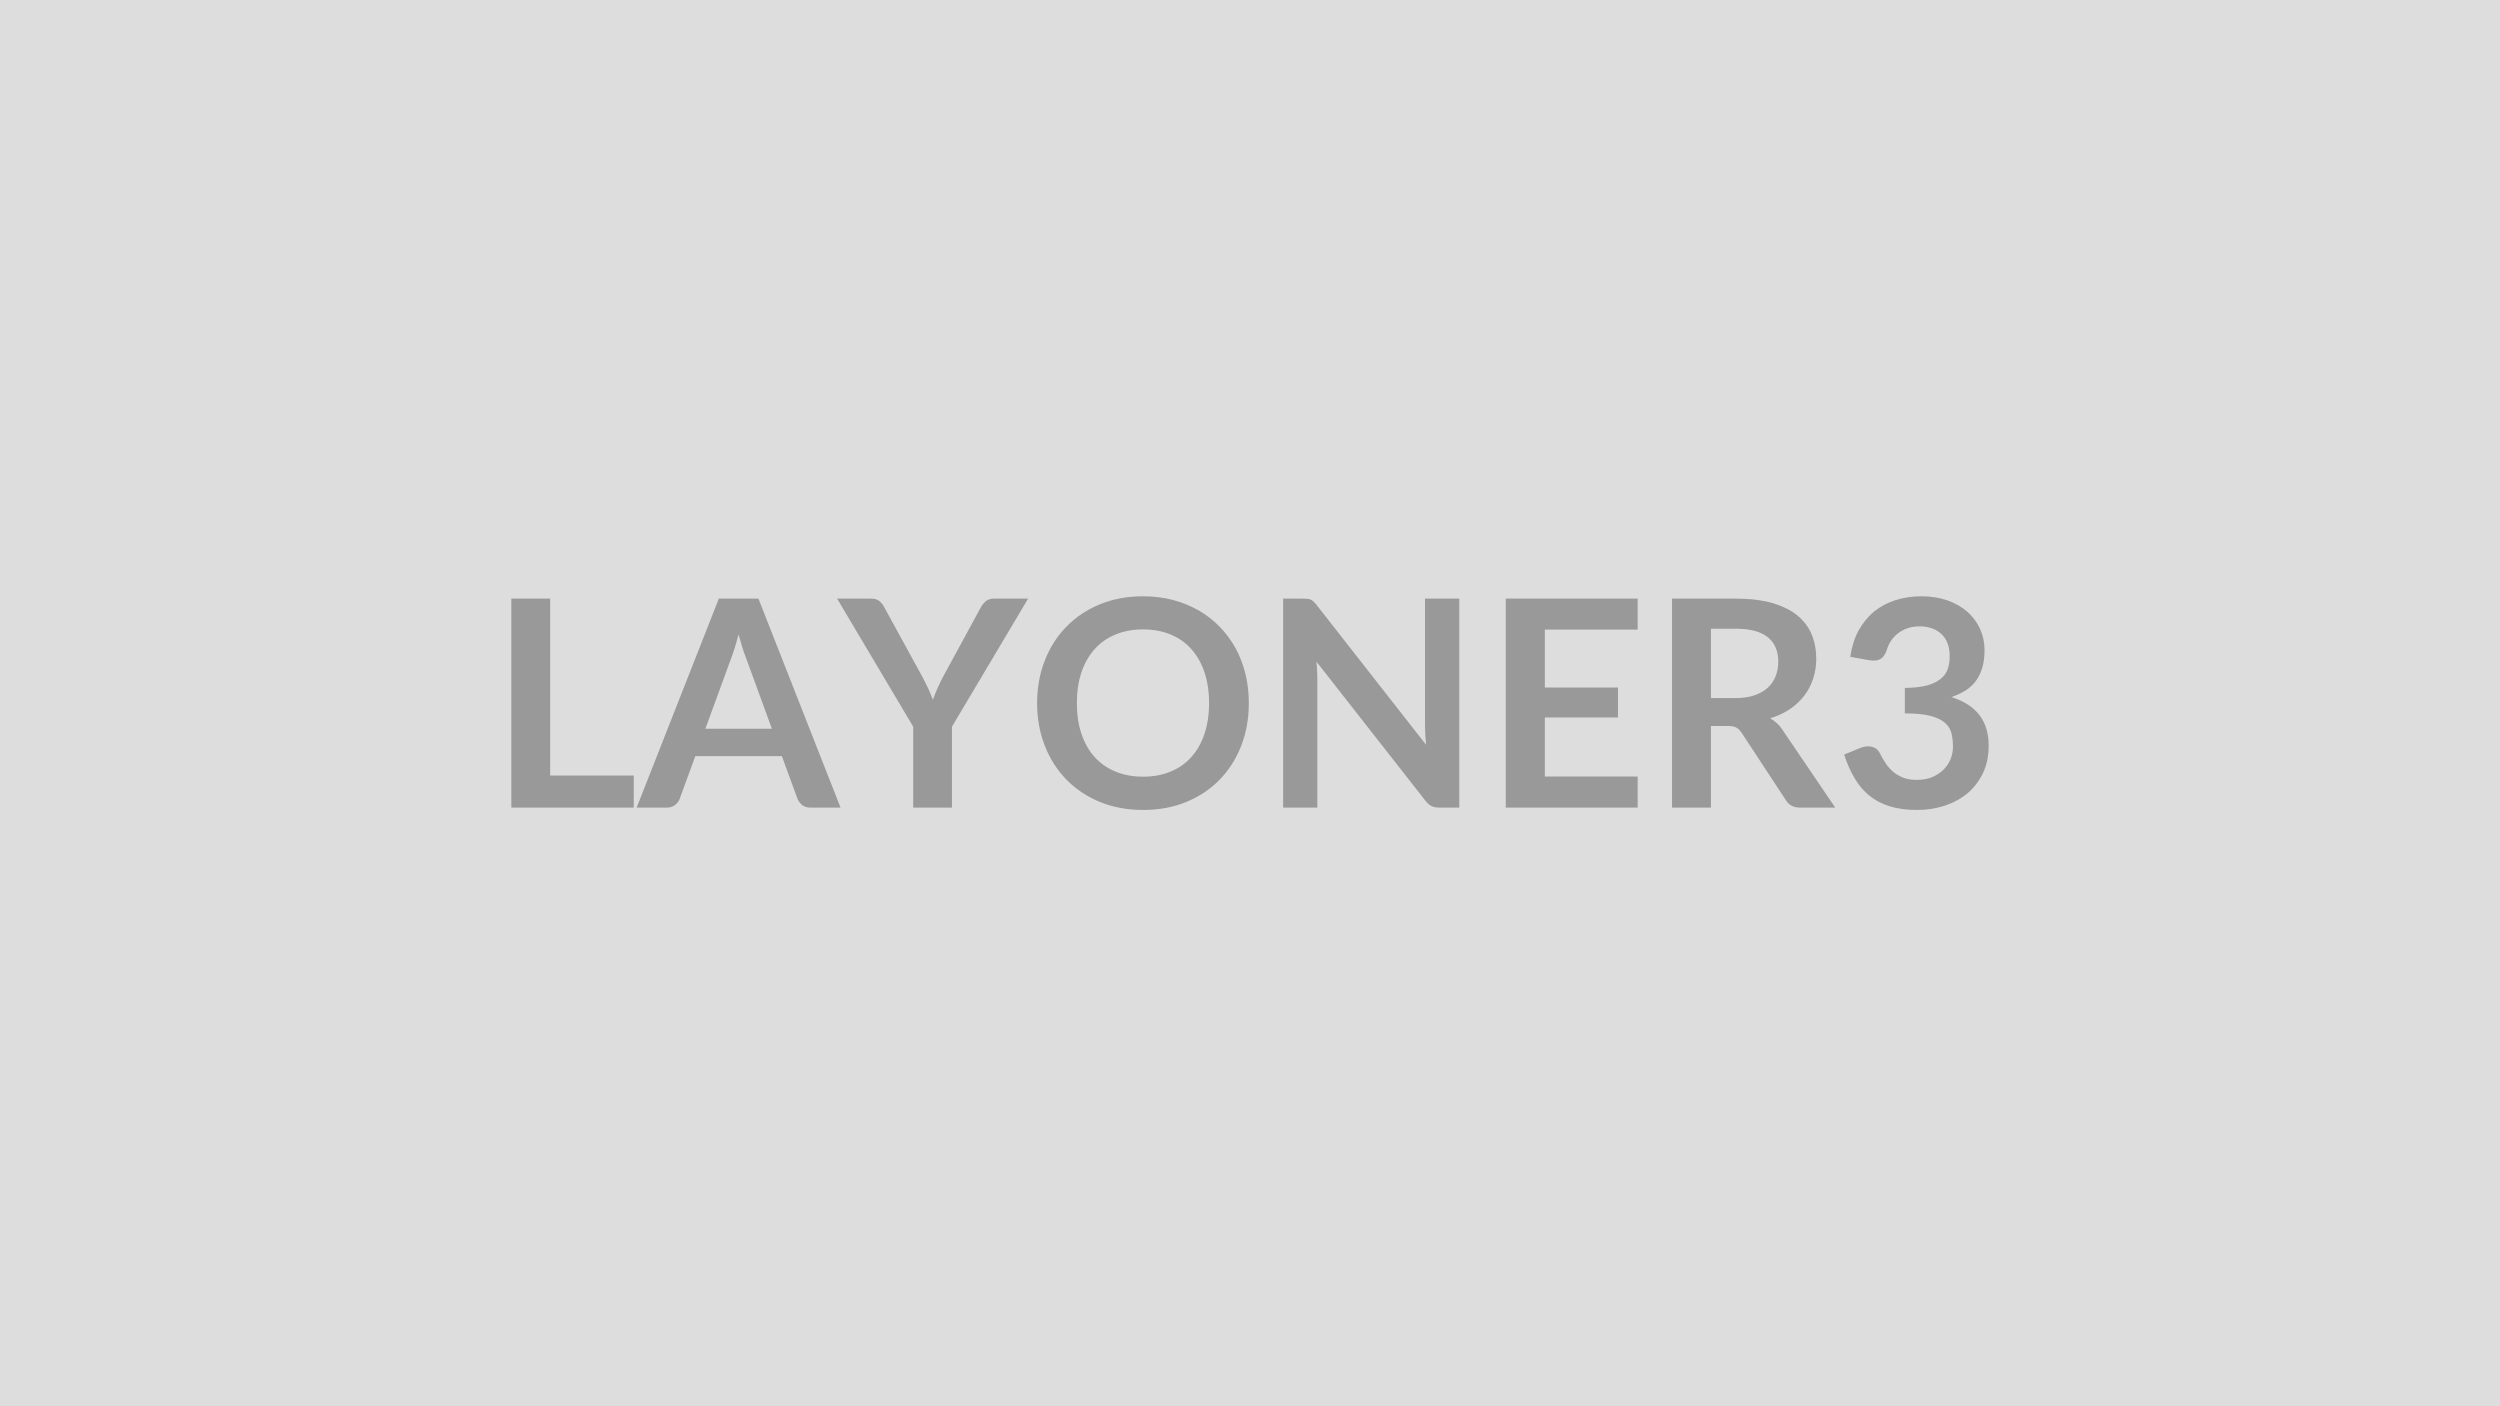
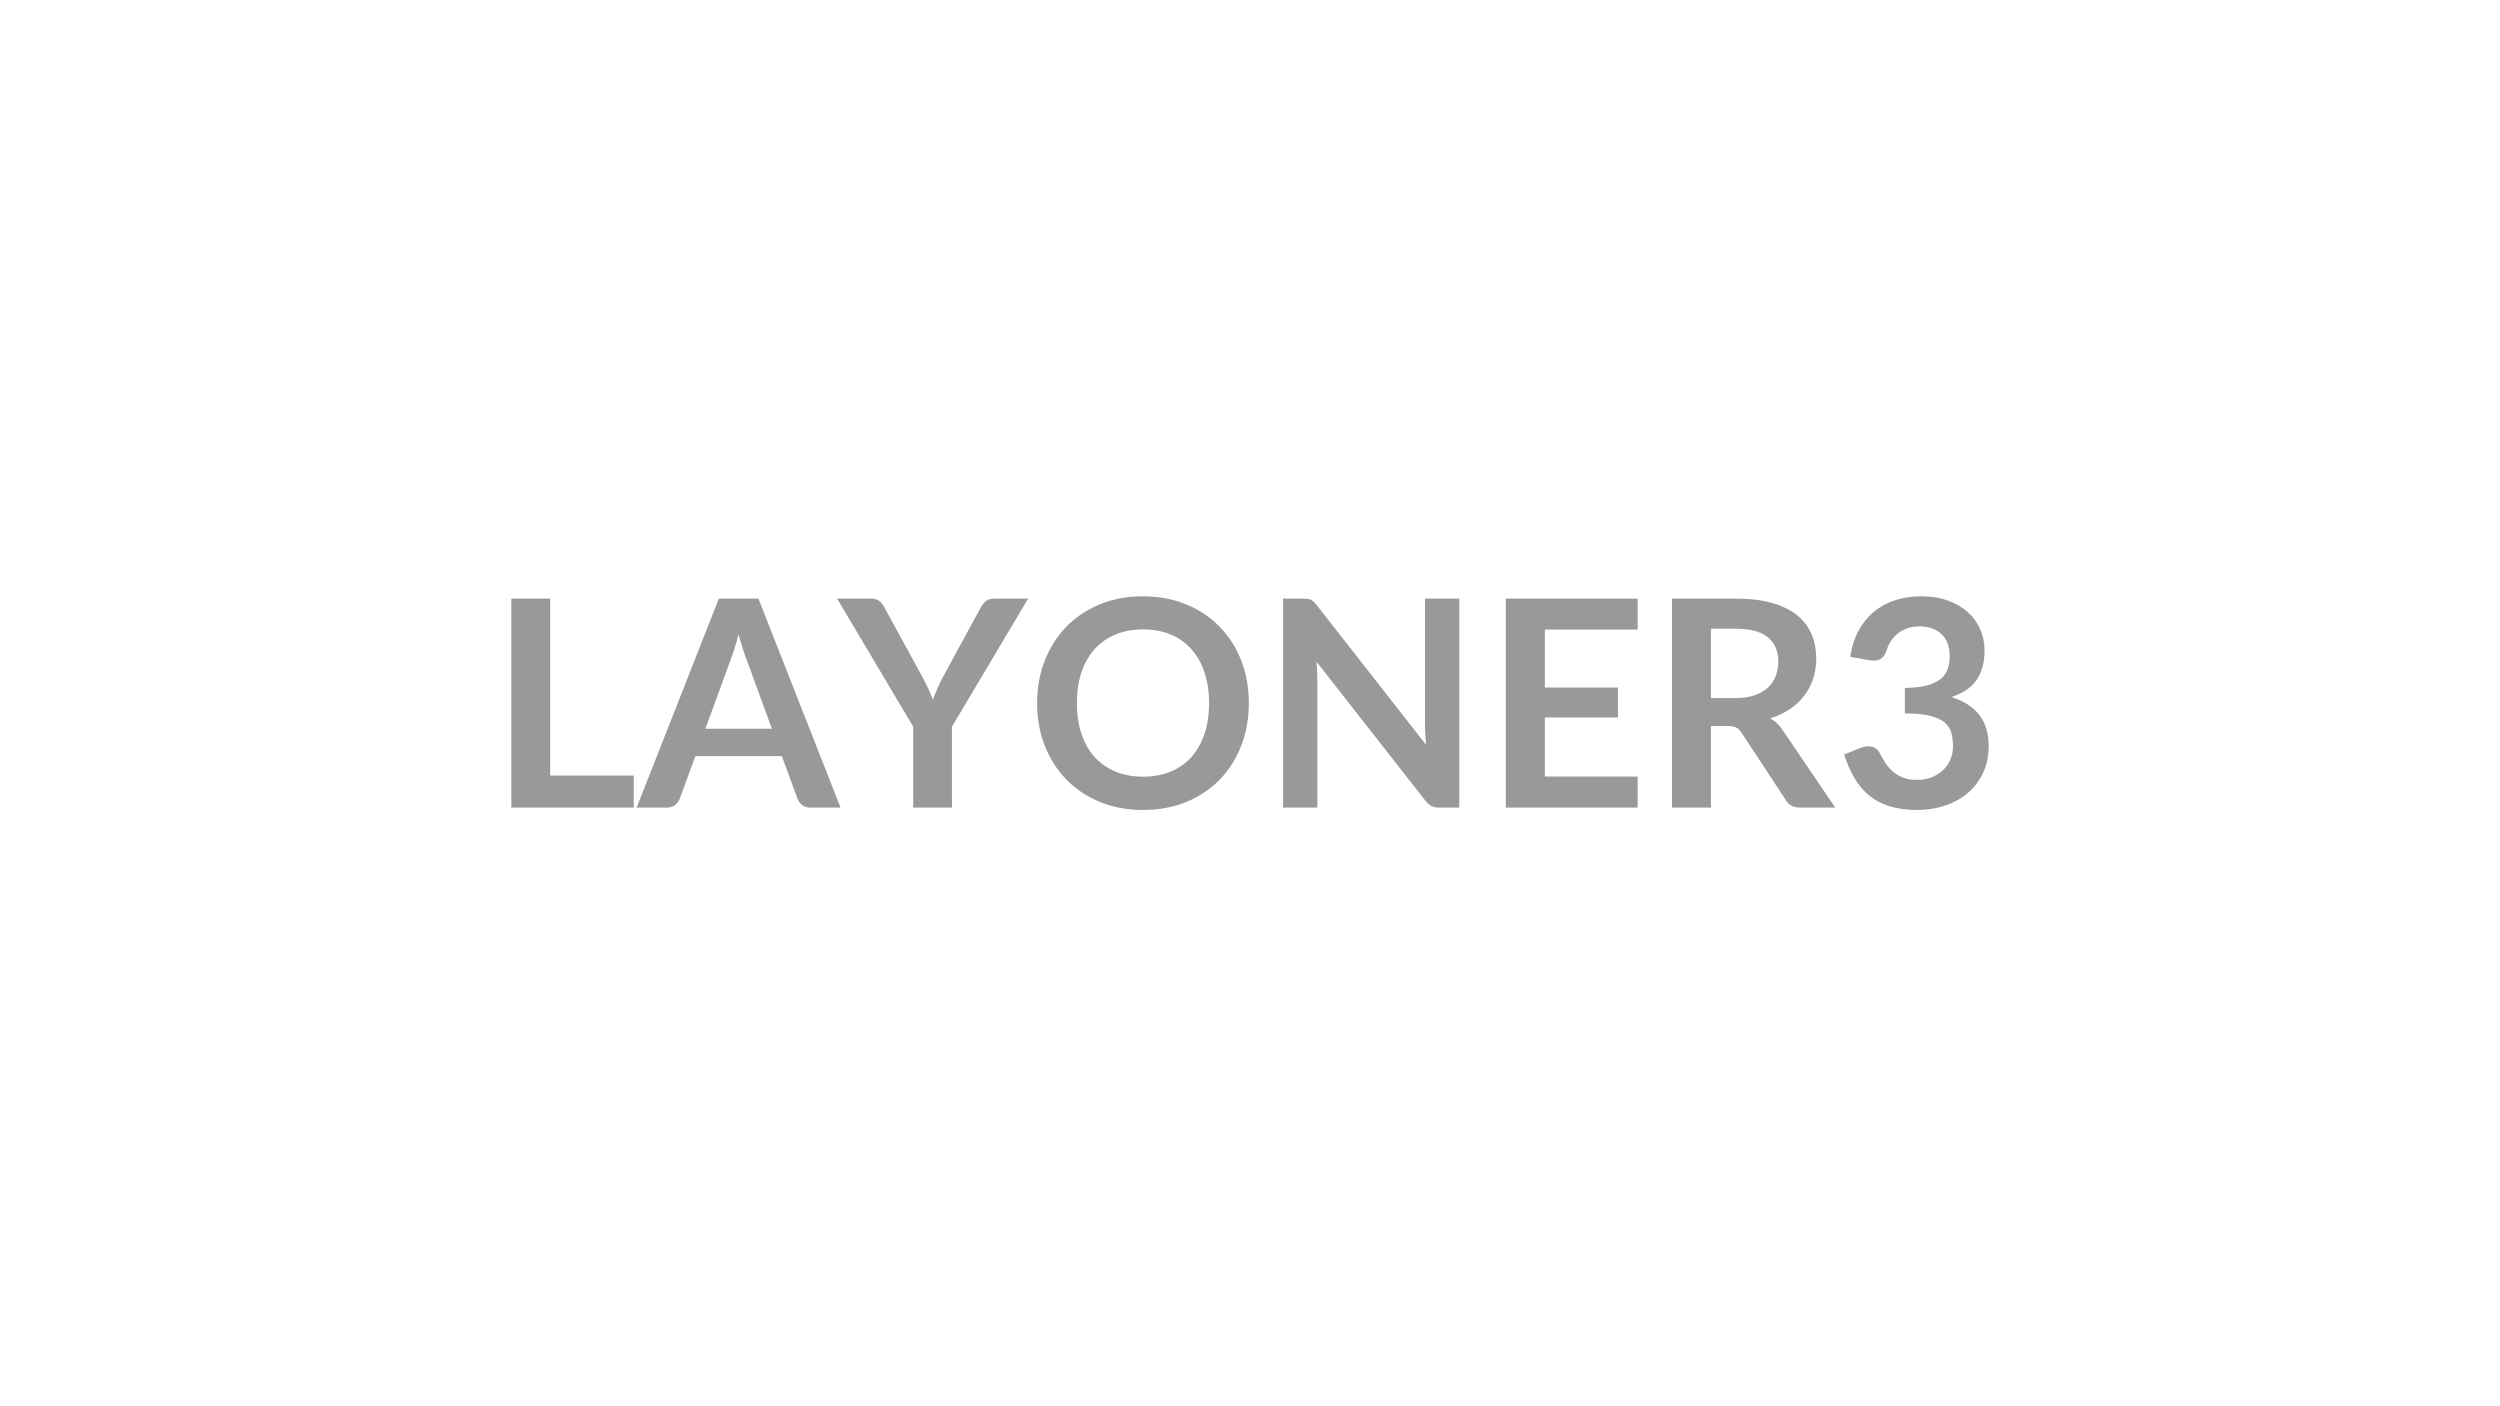
<svg xmlns="http://www.w3.org/2000/svg" width="320" height="180" viewBox="0 0 320 180">
-   <rect width="100%" height="100%" fill="#DDDDDD" />
  <path fill="#999999" d="M70.42 99.265h10.7v4.11H65.45v-26.75h4.97zm19.87-5.99h8.51l-3.25-8.9q-.24-.59-.5-1.41-.26-.81-.52-1.75-.24.94-.5 1.76-.26.83-.5 1.44zm6.79-16.65 10.51 26.75h-3.85q-.65 0-1.05-.32-.41-.33-.61-.81l-2-5.46H89l-2 5.46q-.15.43-.57.78-.43.35-1.06.35h-3.88l10.52-26.75zm34.52 0-9.75 16.39v10.36h-4.96v-10.36l-9.74-16.39h4.38q.65 0 1.03.31.38.32.63.8l4.89 8.93q.42.8.75 1.5.32.71.58 1.41.24-.7.56-1.41.31-.7.72-1.5l4.86-8.93q.21-.41.61-.76.41-.35 1.04-.35zm28.25 13.37q0 2.95-.97 5.45-.97 2.51-2.75 4.34-1.77 1.83-4.27 2.86t-5.55 1.03q-3.03 0-5.53-1.03t-4.28-2.86q-1.79-1.83-2.77-4.34-.98-2.5-.98-5.45 0-2.94.98-5.44.98-2.51 2.77-4.34 1.78-1.83 4.28-2.86t5.53-1.03q2.03 0 3.83.47 1.79.48 3.29 1.34t2.69 2.09q1.2 1.23 2.03 2.74.83 1.52 1.27 3.3.43 1.77.43 3.73m-5.09 0q0-2.2-.59-3.95-.59-1.74-1.68-2.96-1.09-1.23-2.66-1.87-1.56-.65-3.52-.65t-3.52.65q-1.57.64-2.67 1.87-1.1 1.22-1.69 2.96-.59 1.75-.59 3.95 0 2.21.59 3.95.59 1.75 1.69 2.96 1.1 1.22 2.67 1.86 1.56.65 3.52.65t3.52-.65q1.57-.64 2.66-1.86 1.09-1.21 1.68-2.96.59-1.74.59-3.95m27.64-13.37h4.39v26.75h-2.56q-.59 0-.99-.19-.39-.2-.76-.66l-13.97-17.83q.11 1.22.11 2.25v16.43h-4.38v-26.75h2.6q.32 0 .55.03.23.02.41.11.17.08.34.24t.37.41l14.02 17.91q-.05-.65-.09-1.27-.04-.63-.04-1.17zm27.22 3.96h-11.88v7.42h9.36v3.83h-9.36v7.56h11.88v3.98h-16.88v-26.75h16.88zm9.38 8.77h3.1q1.41 0 2.46-.35 1.04-.36 1.72-.98.67-.62 1-1.47.34-.85.34-1.86 0-2.04-1.34-3.13-1.35-1.09-4.1-1.09H219zm9.21 4.14 6.7 9.88h-4.5q-1.28 0-1.85-1l-5.62-8.56q-.32-.49-.7-.69t-1.12-.2H219v10.45h-4.98v-26.75h8.16q2.72 0 4.67.56 1.95.57 3.2 1.58 1.25 1.02 1.84 2.44.59 1.41.59 3.12 0 1.35-.4 2.55-.39 1.2-1.14 2.18t-1.85 1.72-2.51 1.17q.48.27.89.65t.74.9m11.03-8.99-2.41-.43q.28-1.92 1.07-3.37.8-1.45 1.99-2.43 1.2-.97 2.74-1.46t3.32-.49q1.85 0 3.34.53t2.54 1.46q1.06.94 1.62 2.19.57 1.26.57 2.72 0 1.28-.29 2.25t-.82 1.69q-.54.73-1.34 1.23-.79.49-1.79.83 2.41.76 3.59 2.31t1.18 3.9q0 2-.74 3.54-.74 1.53-1.99 2.58-1.26 1.04-2.92 1.58-1.65.54-3.5.54-2.02 0-3.52-.47-1.5-.46-2.61-1.37-1.11-.9-1.88-2.22-.78-1.31-1.34-3.03l2.02-.83q.8-.33 1.49-.18.69.16 1.01.75.33.65.73 1.28t.95 1.12q.56.49 1.3.79.75.31 1.79.31 1.17 0 2.04-.38.86-.38 1.45-.99.58-.61.87-1.36.28-.75.28-1.51 0-.96-.2-1.75-.2-.78-.85-1.34-.65-.55-1.86-.87-1.21-.31-3.25-.31v-3.26q1.69-.02 2.8-.31 1.11-.3 1.76-.83.66-.52.92-1.26t.26-1.63q0-1.89-1.06-2.87-1.05-.98-2.81-.98-.81 0-1.5.23-.68.23-1.23.65-.54.42-.91.97-.37.56-.56 1.22-.31.85-.82 1.13t-1.43.13" />
</svg>